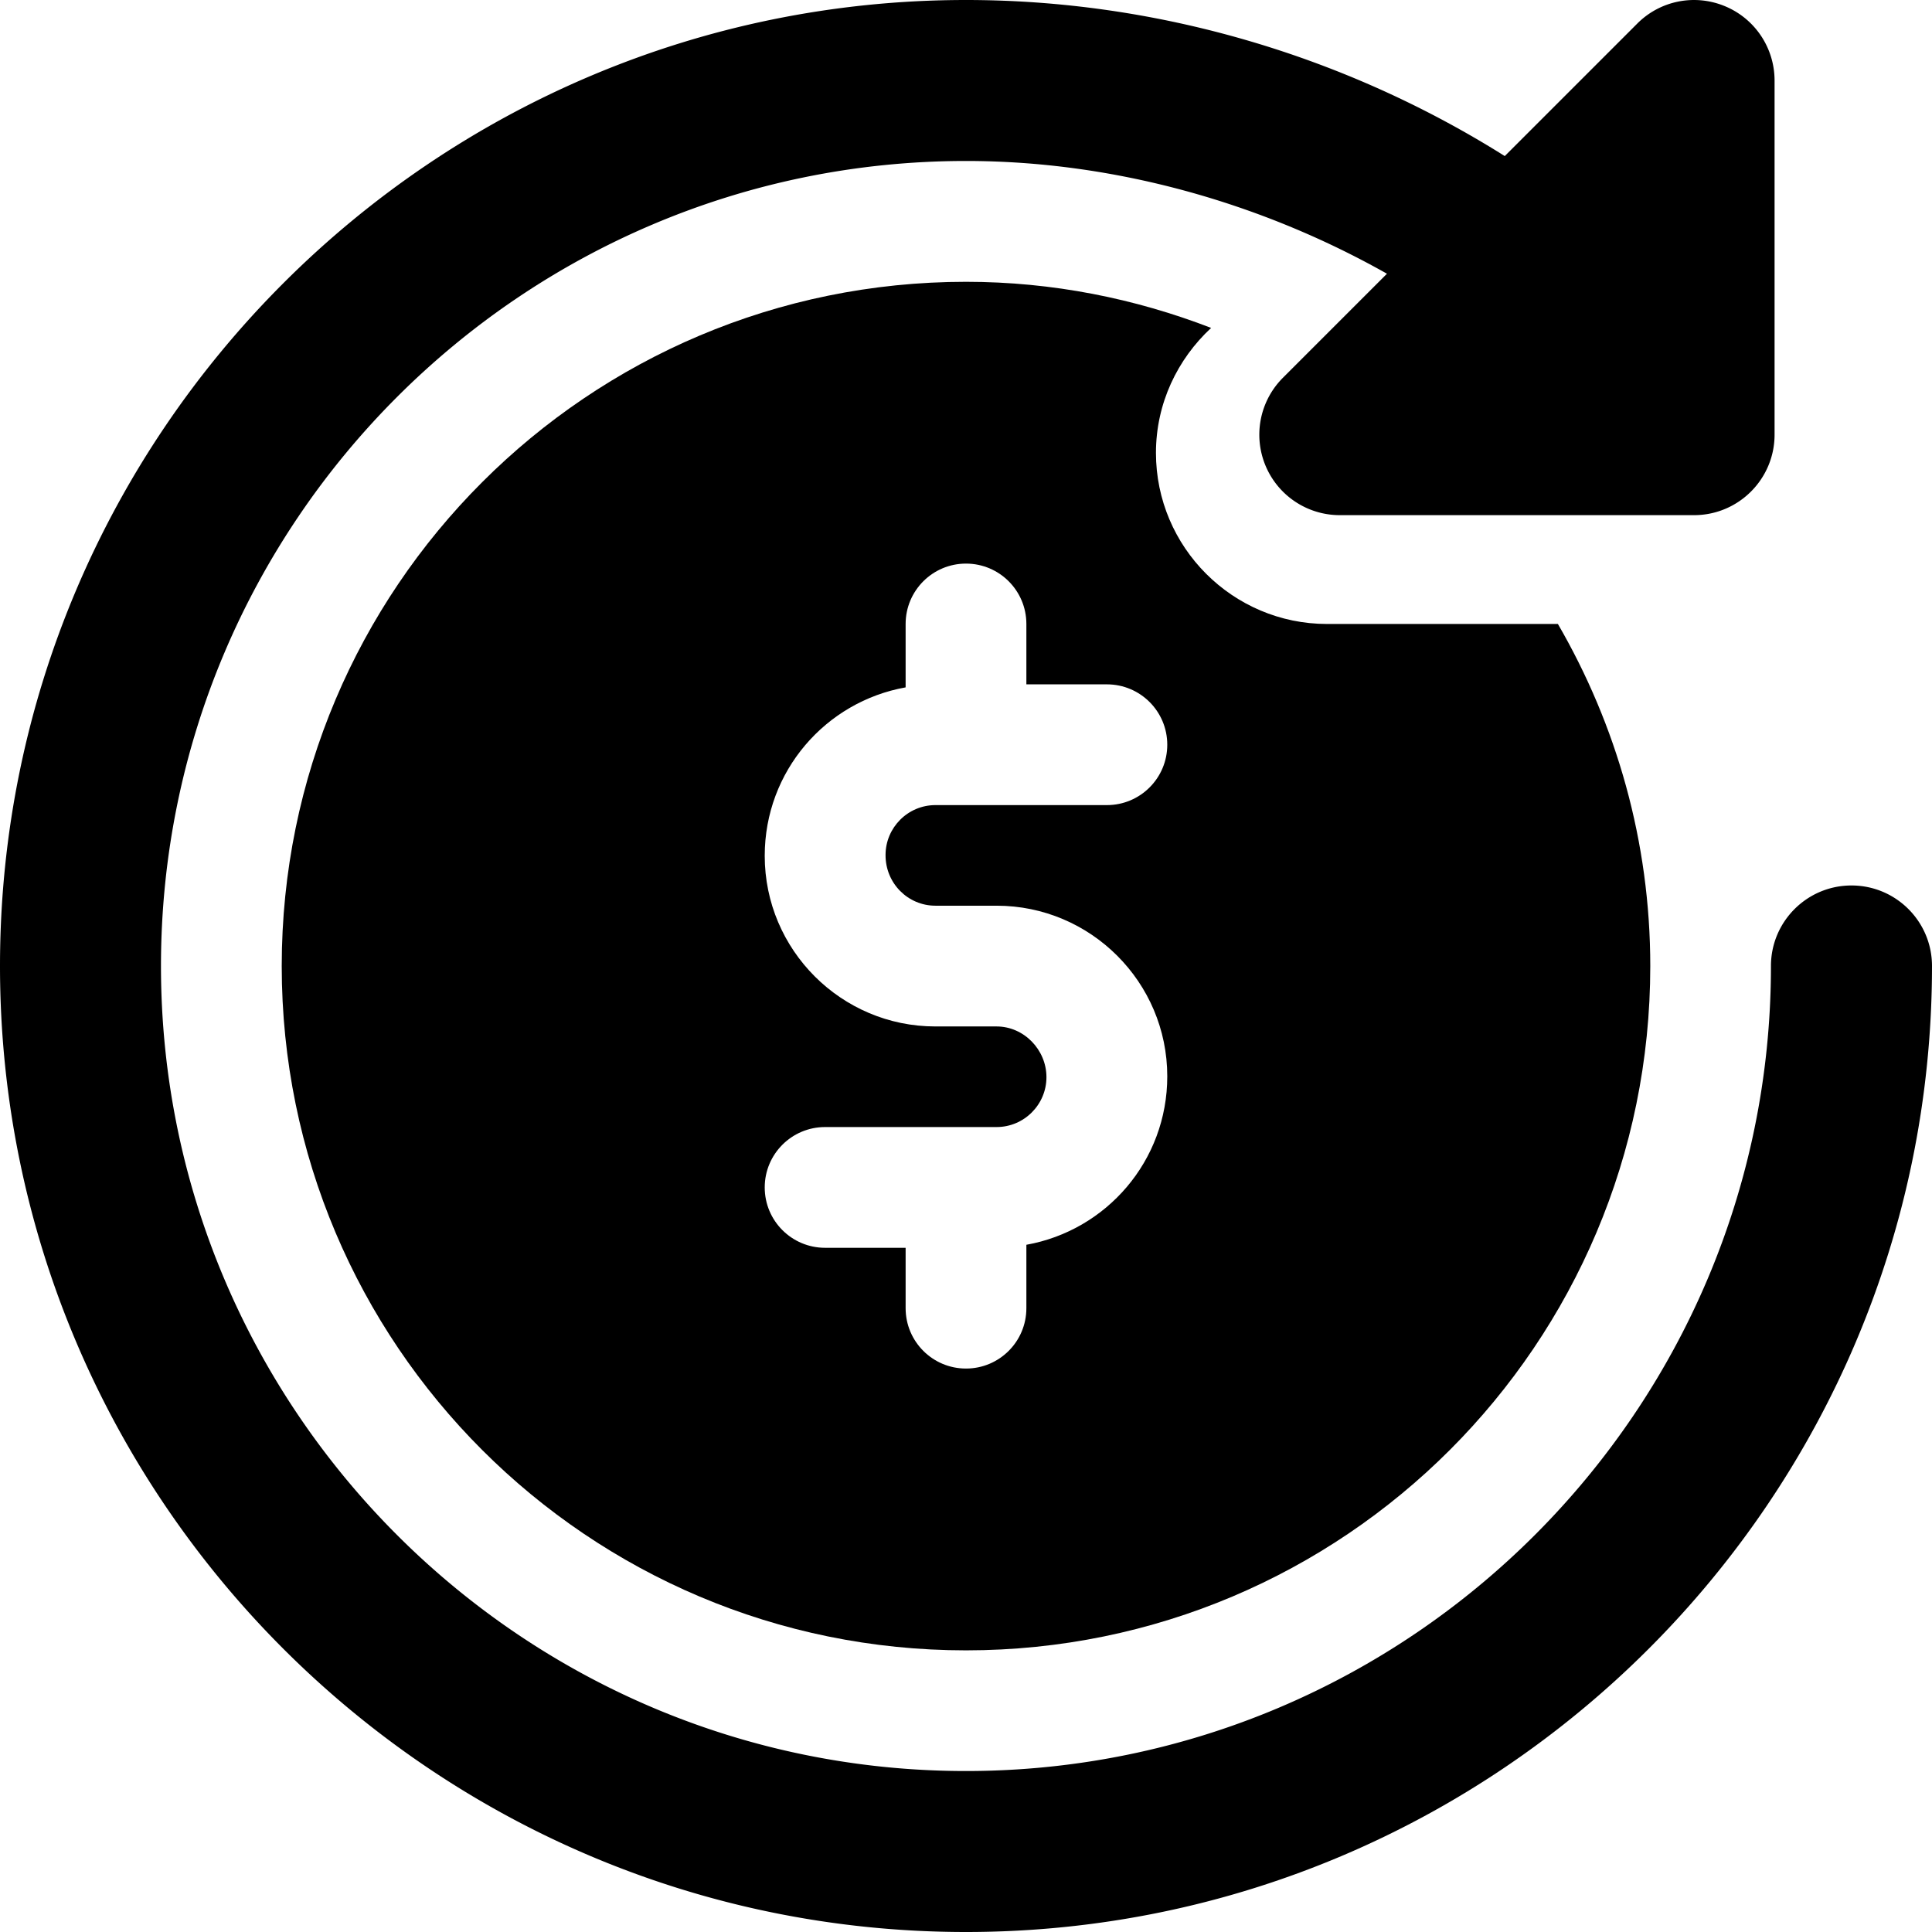
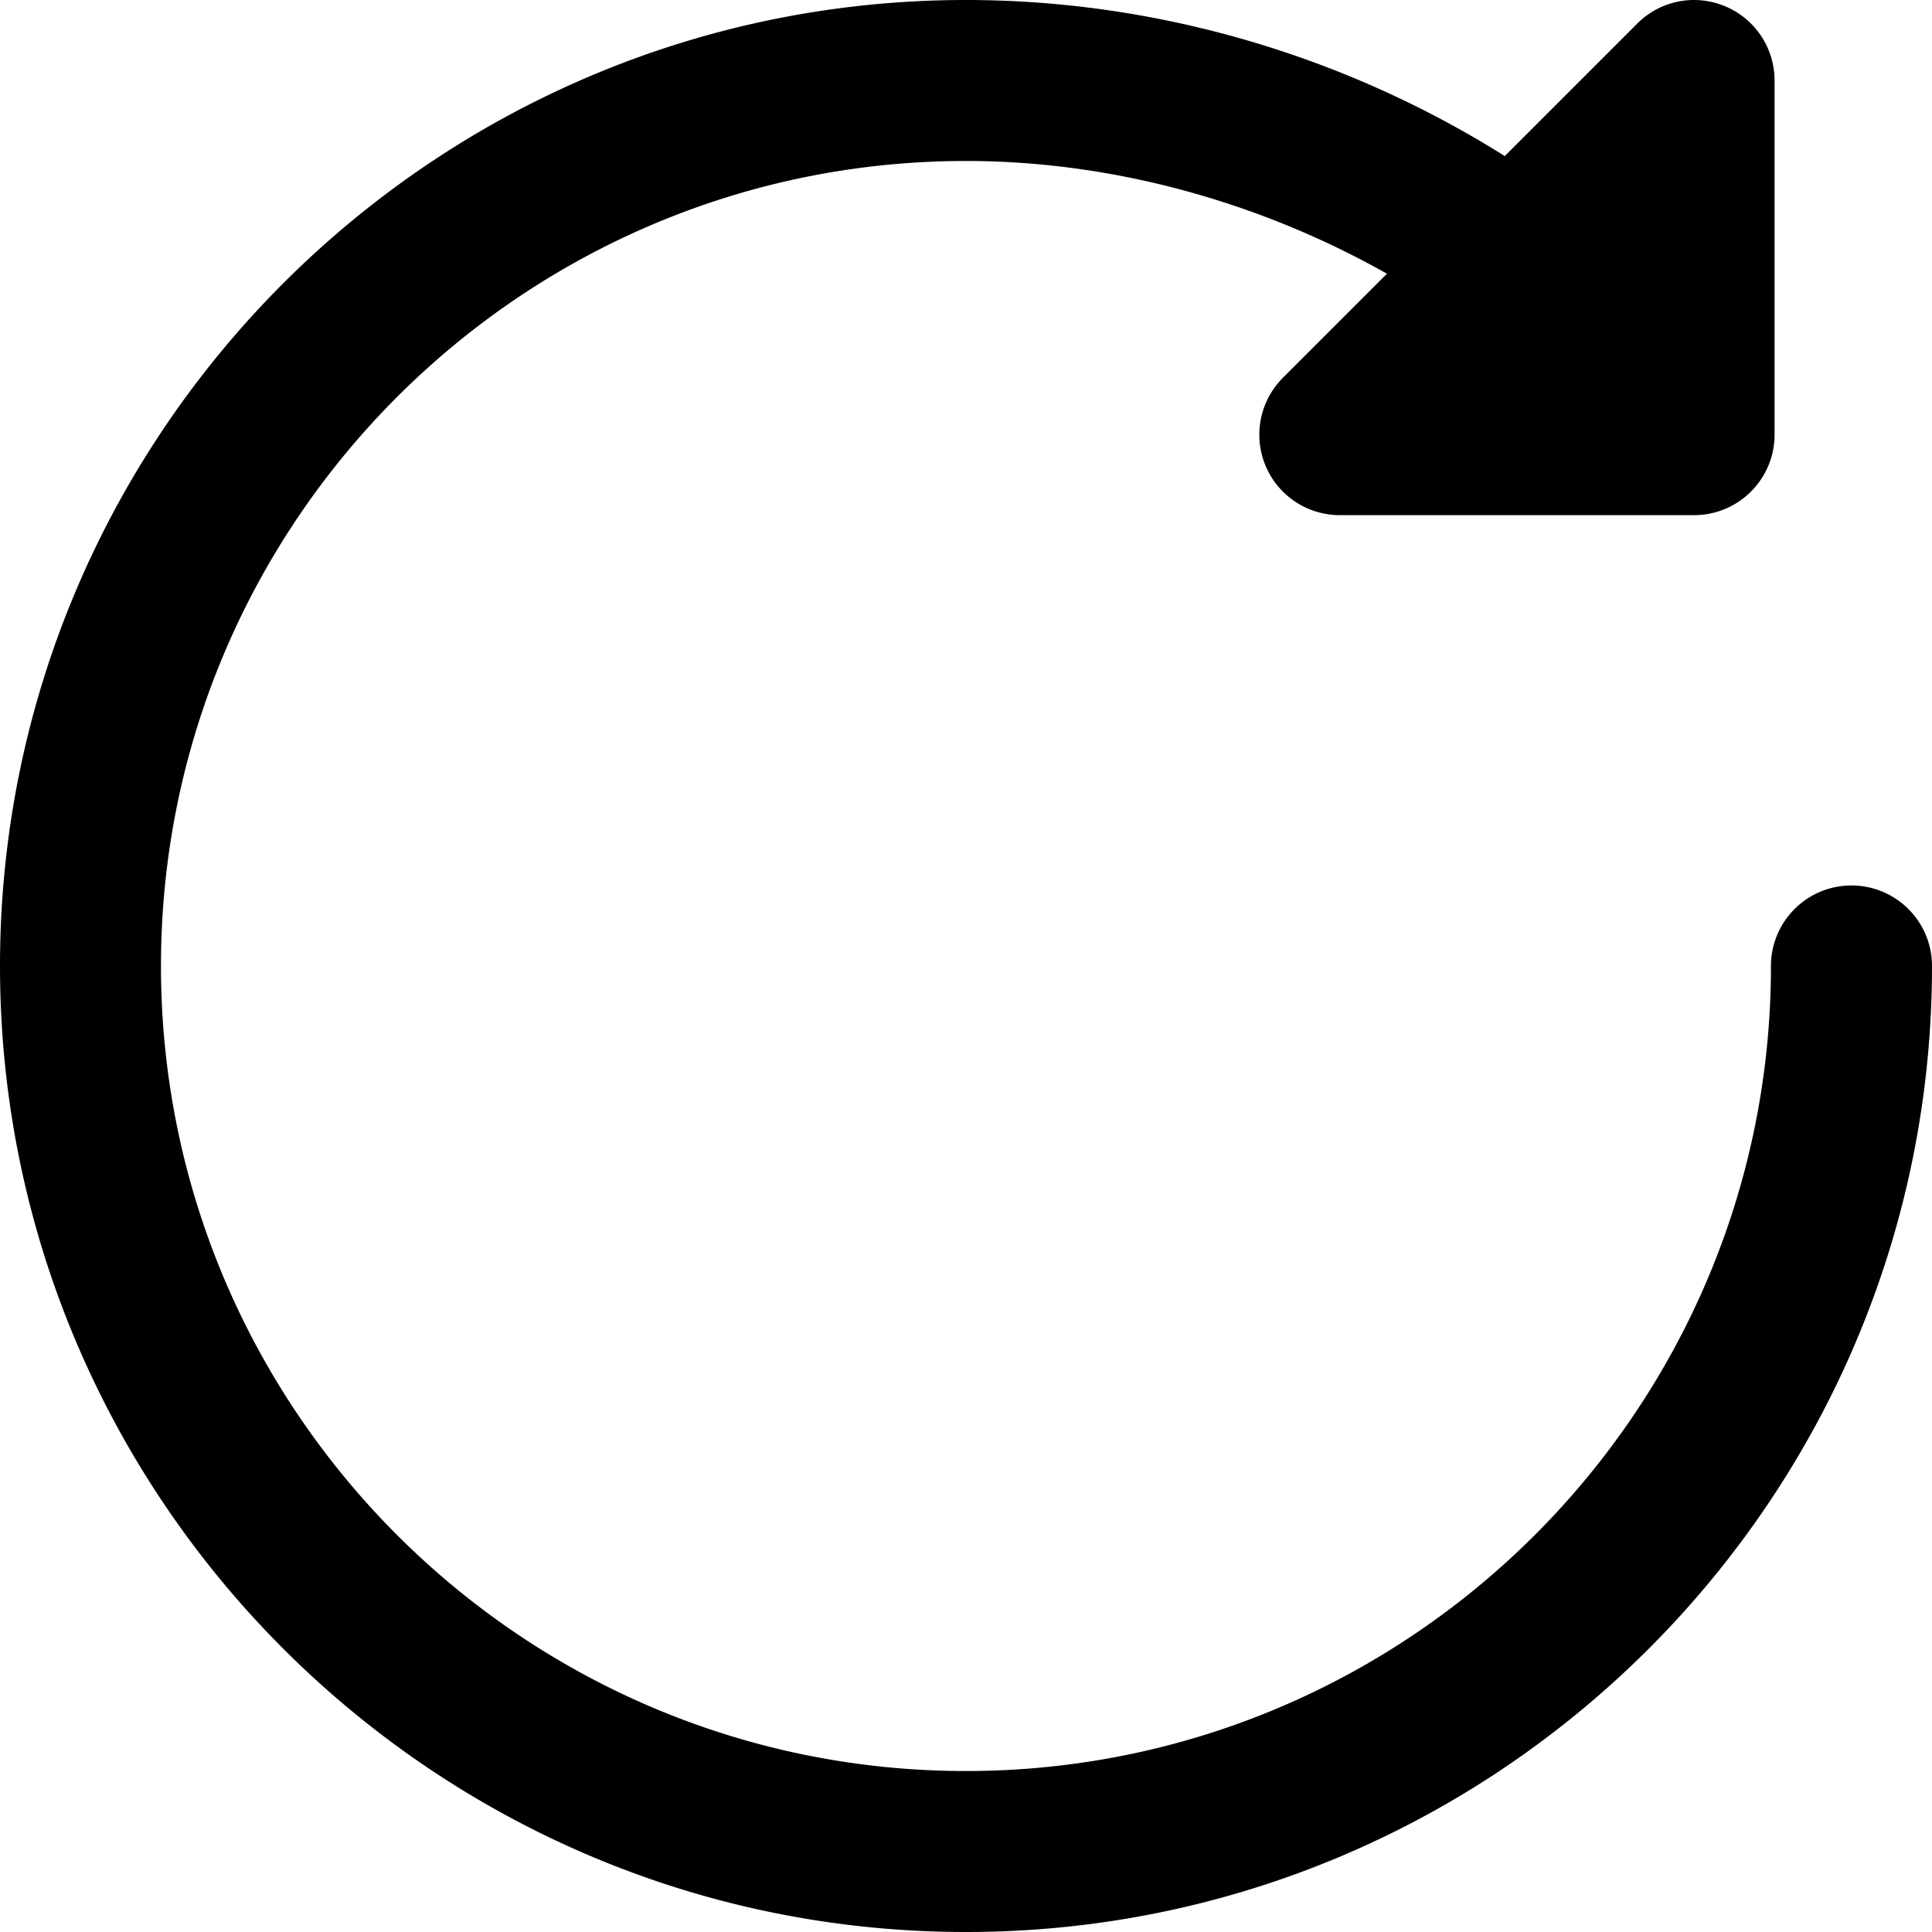
<svg xmlns="http://www.w3.org/2000/svg" viewBox="0 0 256 256">
-   <path class="fill-primary" d="M206.43 82.68h-30.59c-12.5 0-22.67-10.18-22.67-22.67 0-6.56 2.85-12.42 7.31-16.56-10.08-3.89-21.01-6.11-32.48-6.11-50.08 0-90.67 40.59-90.67 90.67s40.59 90.67 90.67 90.67 90.67-40.59 90.67-90.67c0-16.53-4.5-31.98-12.24-45.33zm-82.48 37.33h8.11c12.46 0 22.61 10.14 22.61 22.61 0 11.22-8.08 20.43-18.67 22.32v8.4c0 4.42-3.58 8-8 8s-8-3.58-8-8v-8h-10.67c-4.42 0-8-3.58-8-8s3.58-8 8-8h22.72c3.65 0 6.61-2.98 6.61-6.61s-2.98-6.72-6.61-6.72h-8.11c-12.46 0-22.61-10.14-22.61-22.61 0-11.22 8.08-20.43 18.67-22.32v-8.4c0-4.42 3.58-8 8-8s8 3.58 8 8v8h10.67c4.42 0 8 3.58 8 8s-3.58 8-8 8h-22.72c-3.65 0-6.61 2.98-6.61 6.61-.02 3.74 2.96 6.72 6.61 6.72z" />
  <path class="fill-secondary" d="M245.33 117.33c-5.89 0-10.67 4.78-10.67 10.67 0 58.82-47.86 106.67-106.67 106.67S21.33 186.82 21.33 128 69.18 21.33 128 21.33c19.5 0 38.98 5.46 55.78 14.94L170 50.05a10.661 10.661 0 007.54 18.21h46.93c5.89 0 10.67-4.78 10.67-10.67V10.68c0-4.32-2.59-8.21-6.58-9.86-4-1.66-8.58-.75-11.63 2.32l-17.54 17.54C178.4 7.48 153.52 0 128 0 57.42 0 0 57.43 0 128s57.42 128 128 128 128-57.42 128-128c0-5.89-4.77-10.67-10.67-10.67z" />
</svg>